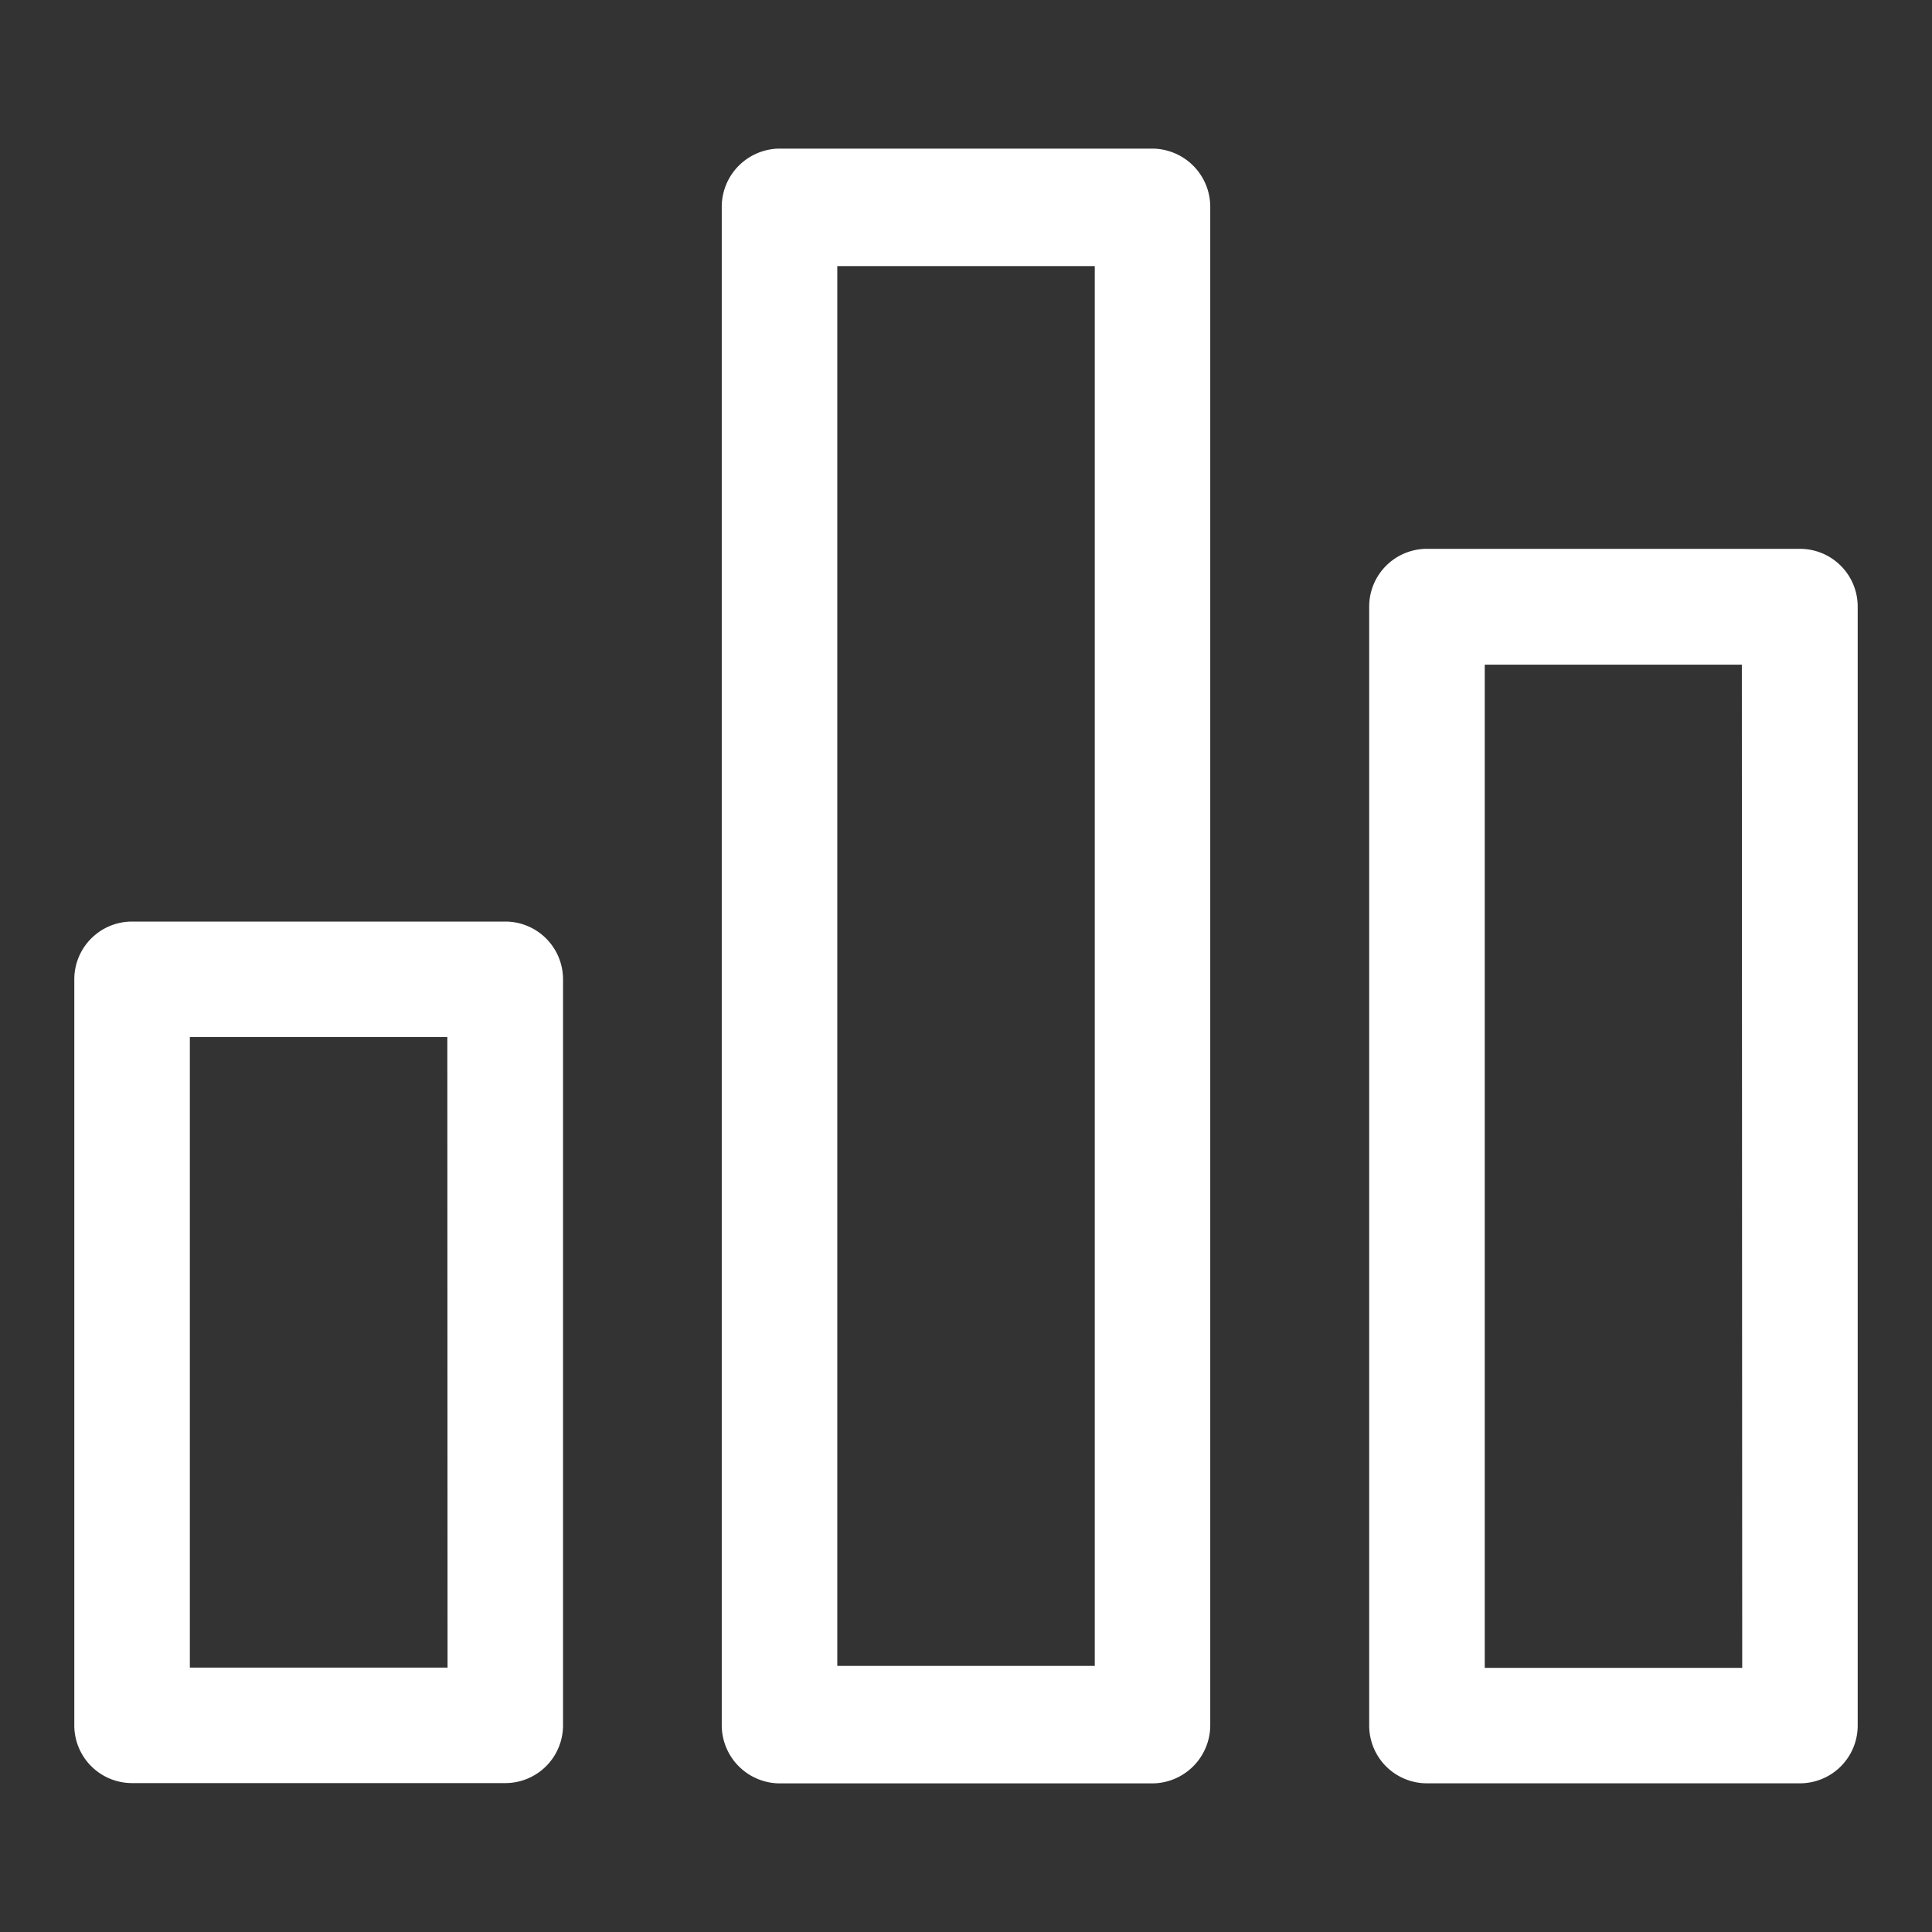
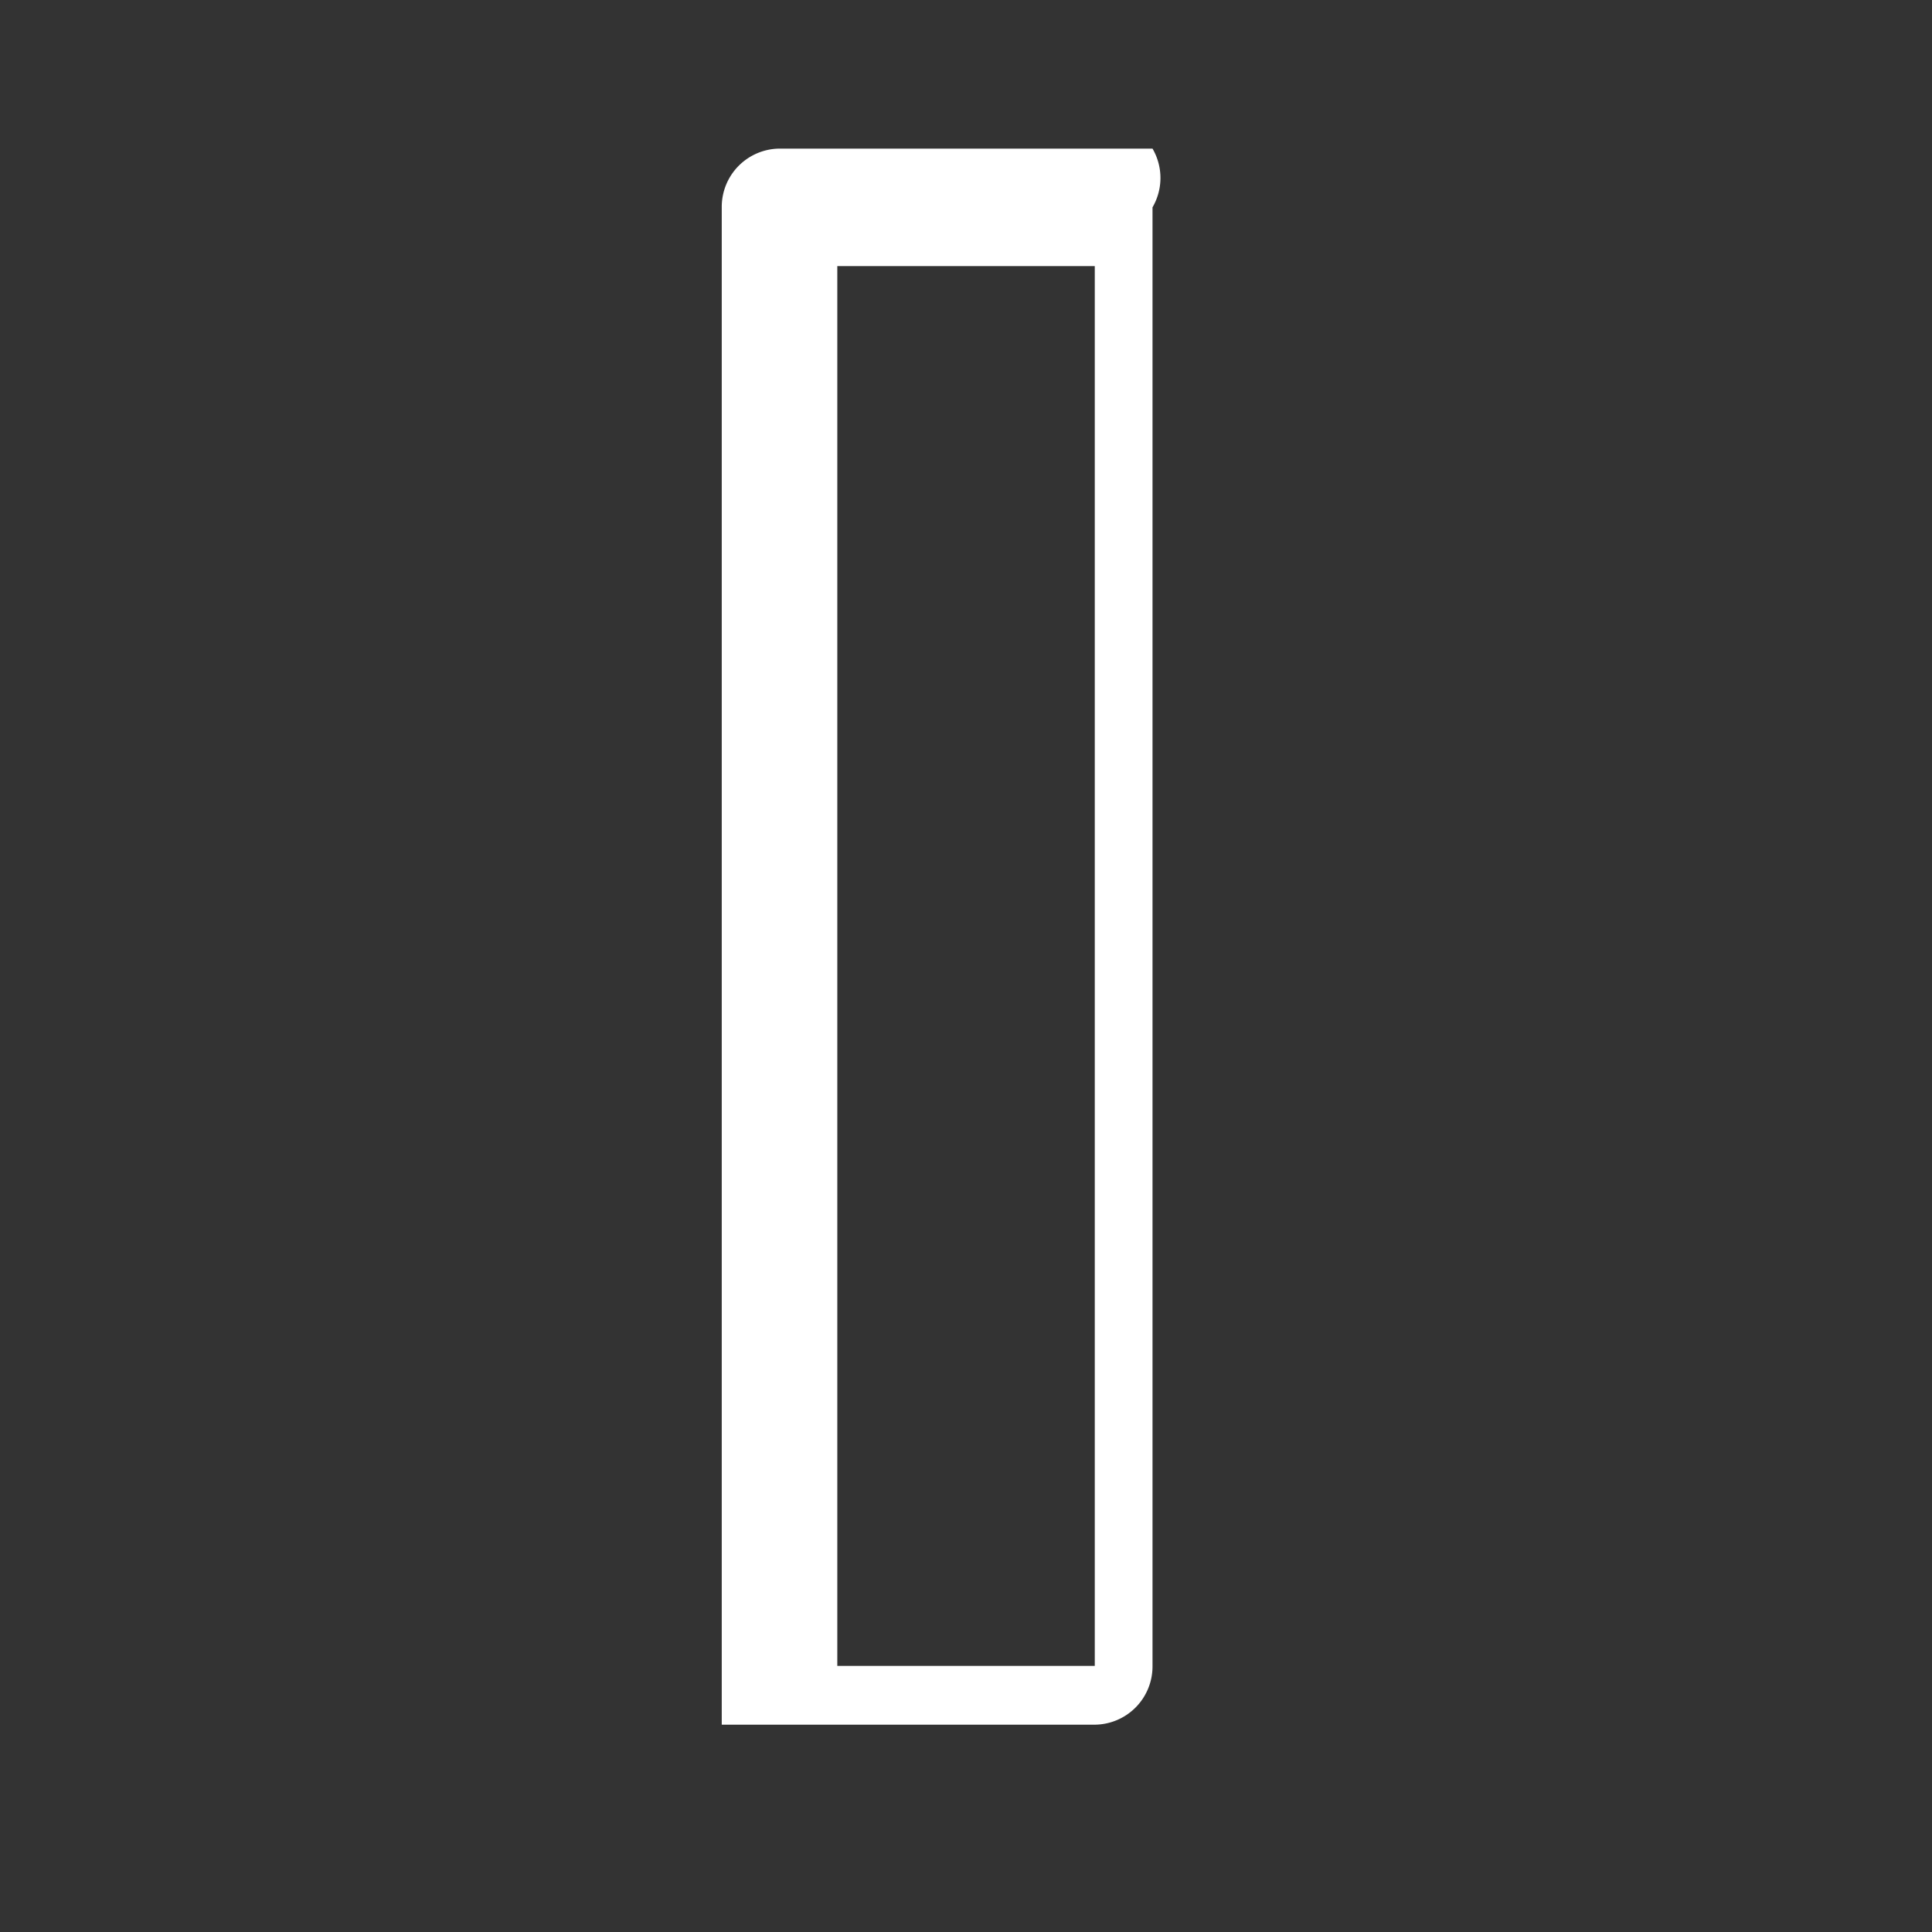
<svg xmlns="http://www.w3.org/2000/svg" id="Component_24_1" data-name="Component 24 – 1" width="26" height="26" viewBox="0 0 26 26">
  <rect x="0" y="0" width="26" height="26" fill="#333333" stroke="none" />
  <g id="statistical" transform="translate(1 -21.658)">
    <g id="Group_2290" data-name="Group 2290" transform="translate(0 34.064)">
      <g id="Group_2289" data-name="Group 2289" transform="translate(0 0)">
-         <path id="Path_846" data-name="Path 846" d="M5.8,239.3H.777a.777.777,0,0,0-.777.777v10.04a.777.777,0,0,0,.777.777H5.8a.777.777,0,0,0,.777-.777v-10.04A.777.777,0,0,0,5.8,239.3Zm-.777,10.04H1.555v-8.485H5.02Z" transform="translate(0 -239.304)" fill="#fff" />
-       </g>
+         </g>
    </g>
    <g id="Group_2292" data-name="Group 2292" transform="translate(8.713 23.658)">
      <g id="Group_2291" data-name="Group 2291" transform="translate(0 0)">
-         <path id="Path_847" data-name="Path 847" d="M191.19,23.658h-5.02a.784.784,0,0,0-.777.79V44.868a.784.784,0,0,0,.777.79h5.02a.784.784,0,0,0,.777-.79V24.448A.784.784,0,0,0,191.19,23.658Zm-.777,20.419h-3.465V25.239h3.465Z" transform="translate(-185.393 -23.658)" fill="#fff" />
+         <path id="Path_847" data-name="Path 847" d="M191.19,23.658h-5.02a.784.784,0,0,0-.777.79V44.868h5.02a.784.784,0,0,0,.777-.79V24.448A.784.784,0,0,0,191.19,23.658Zm-.777,20.419h-3.465V25.239h3.465Z" transform="translate(-185.393 -23.658)" fill="#fff" />
      </g>
    </g>
    <g id="Group_2294" data-name="Group 2294" transform="translate(17.426 29.044)">
      <g id="Group_2293" data-name="Group 2293" transform="translate(0 0)">
-         <path id="Path_848" data-name="Path 848" d="M376.582,131.48h-5.02a.777.777,0,0,0-.777.777v15.059a.777.777,0,0,0,.777.777h5.02a.777.777,0,0,0,.777-.777V132.257A.777.777,0,0,0,376.582,131.48Zm-.777,15.059H372.34v-13.5H375.8Z" transform="translate(-370.785 -131.48)" fill="#fff" />
-       </g>
+         </g>
    </g>
  </g>
-   <rect id="Rectangle_1039" data-name="Rectangle 1039" width="26" height="26" fill="none" />
</svg>